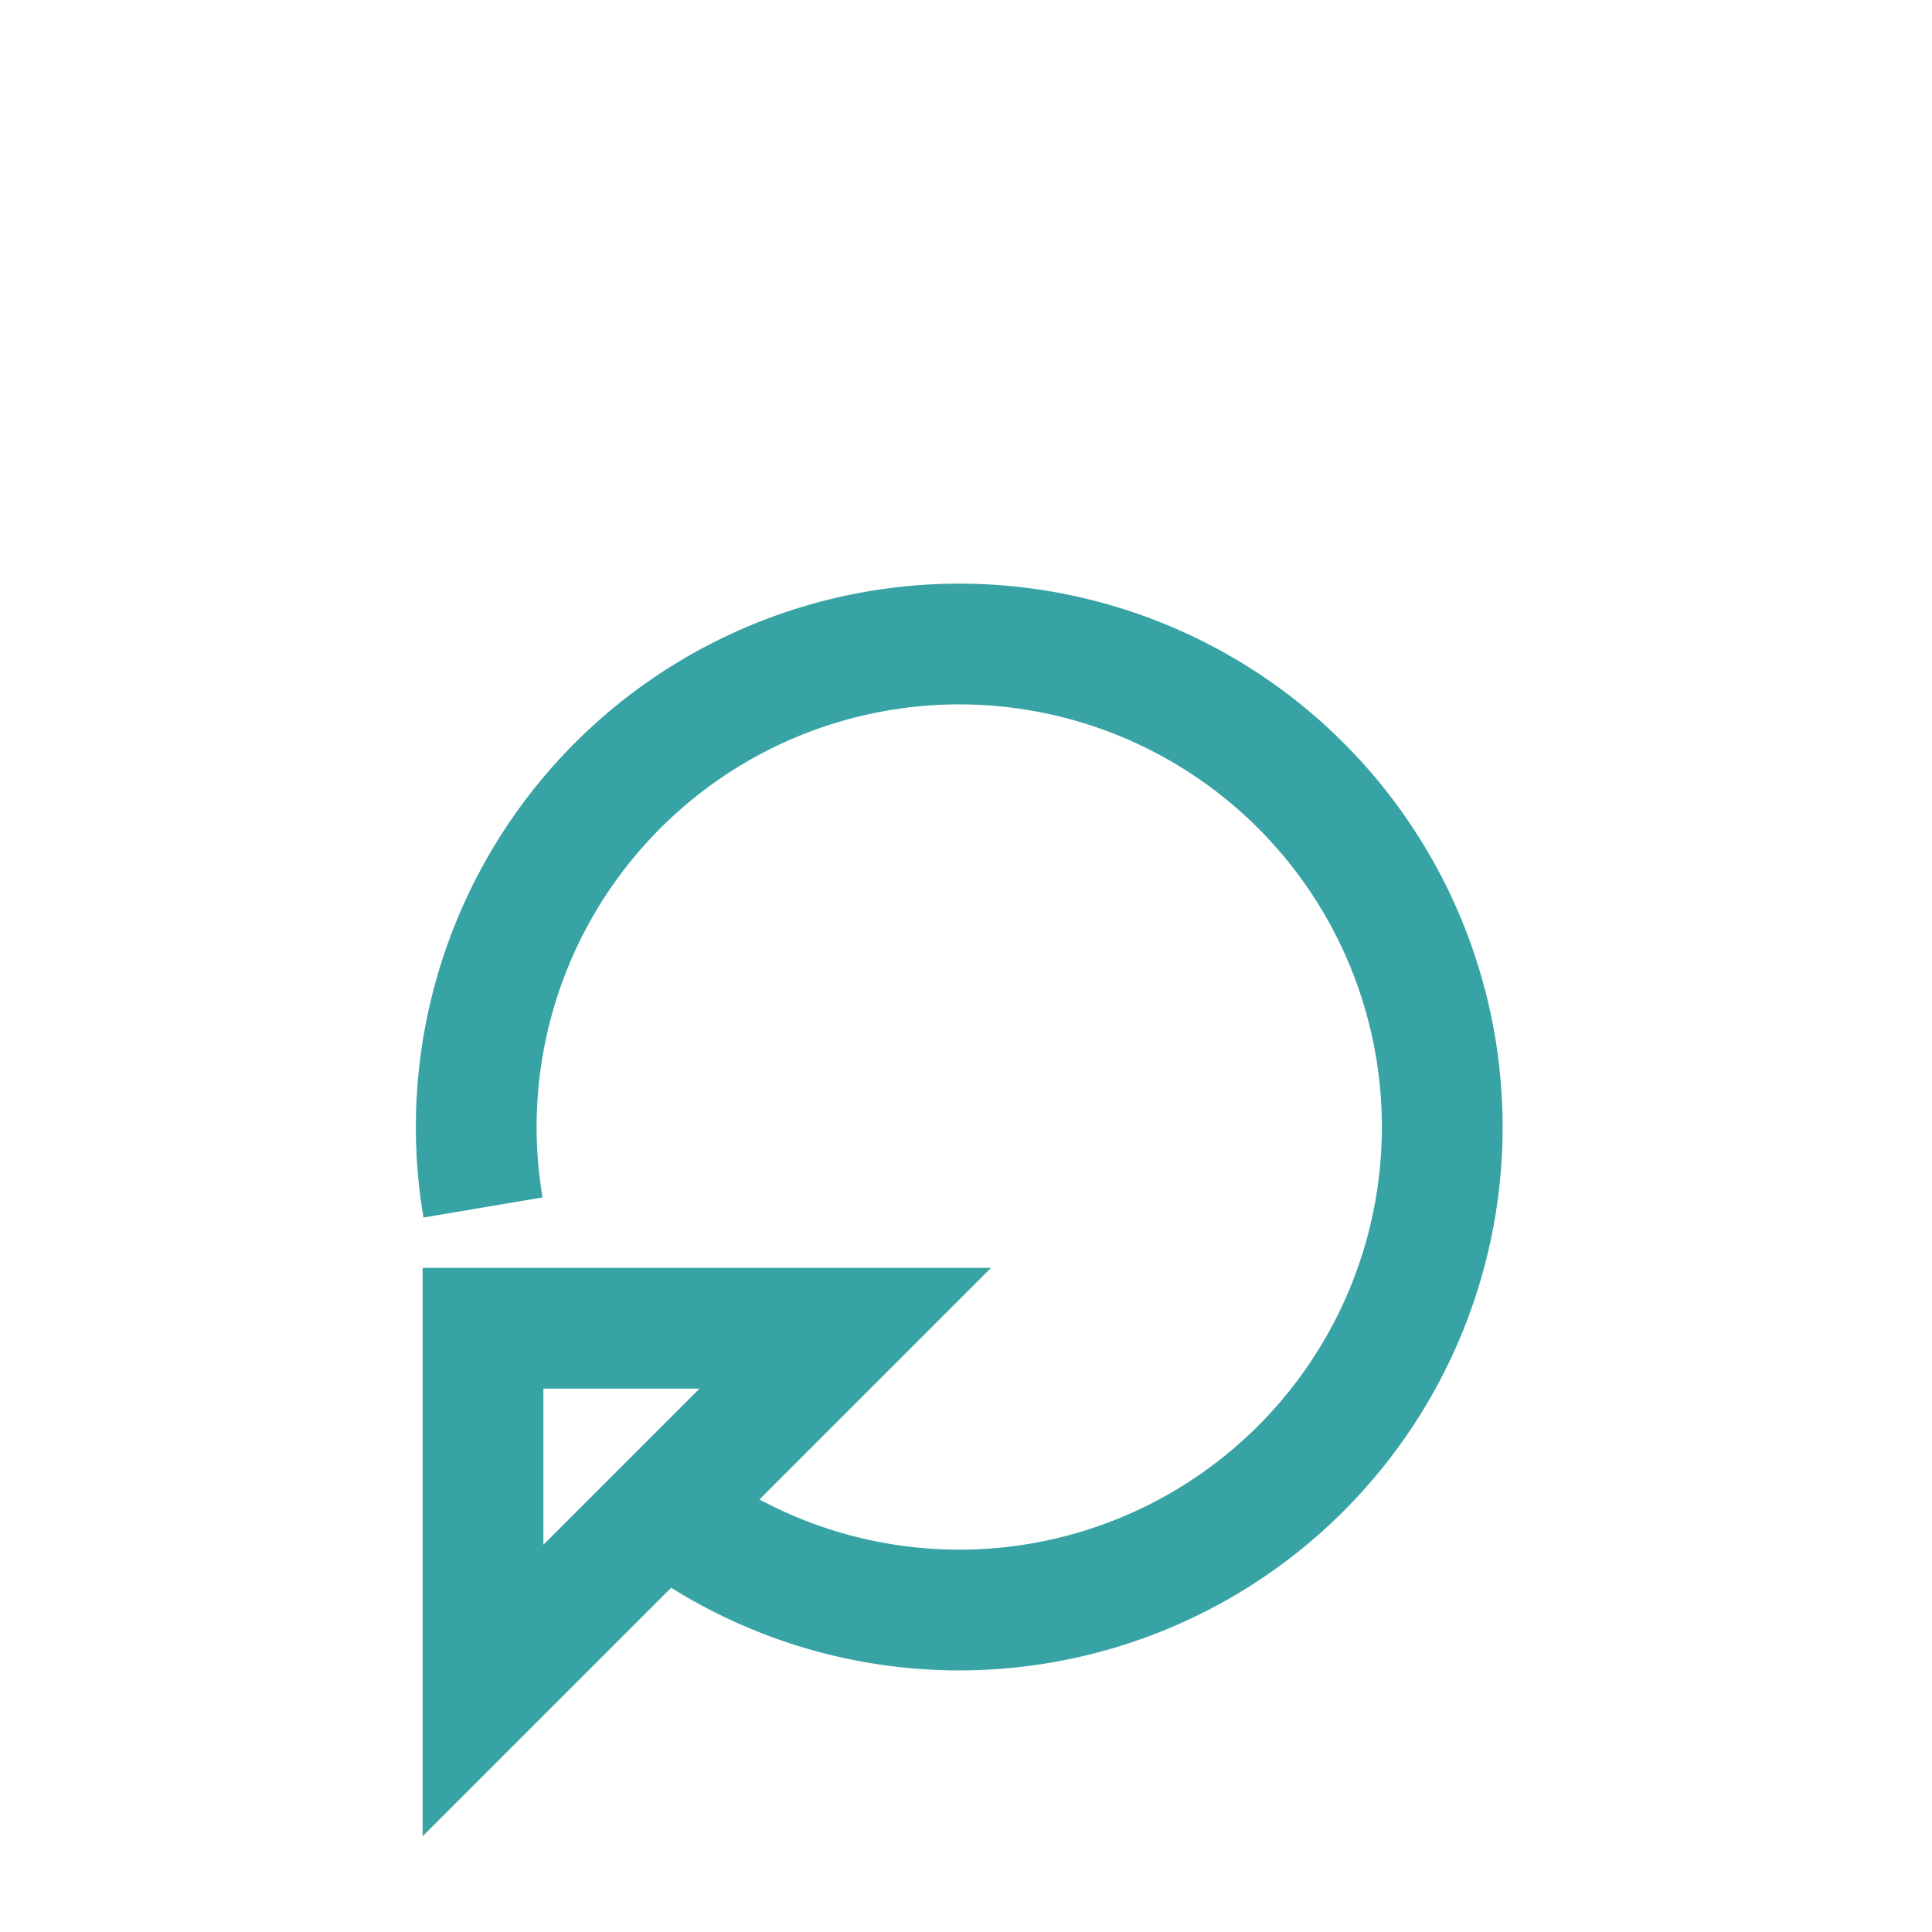
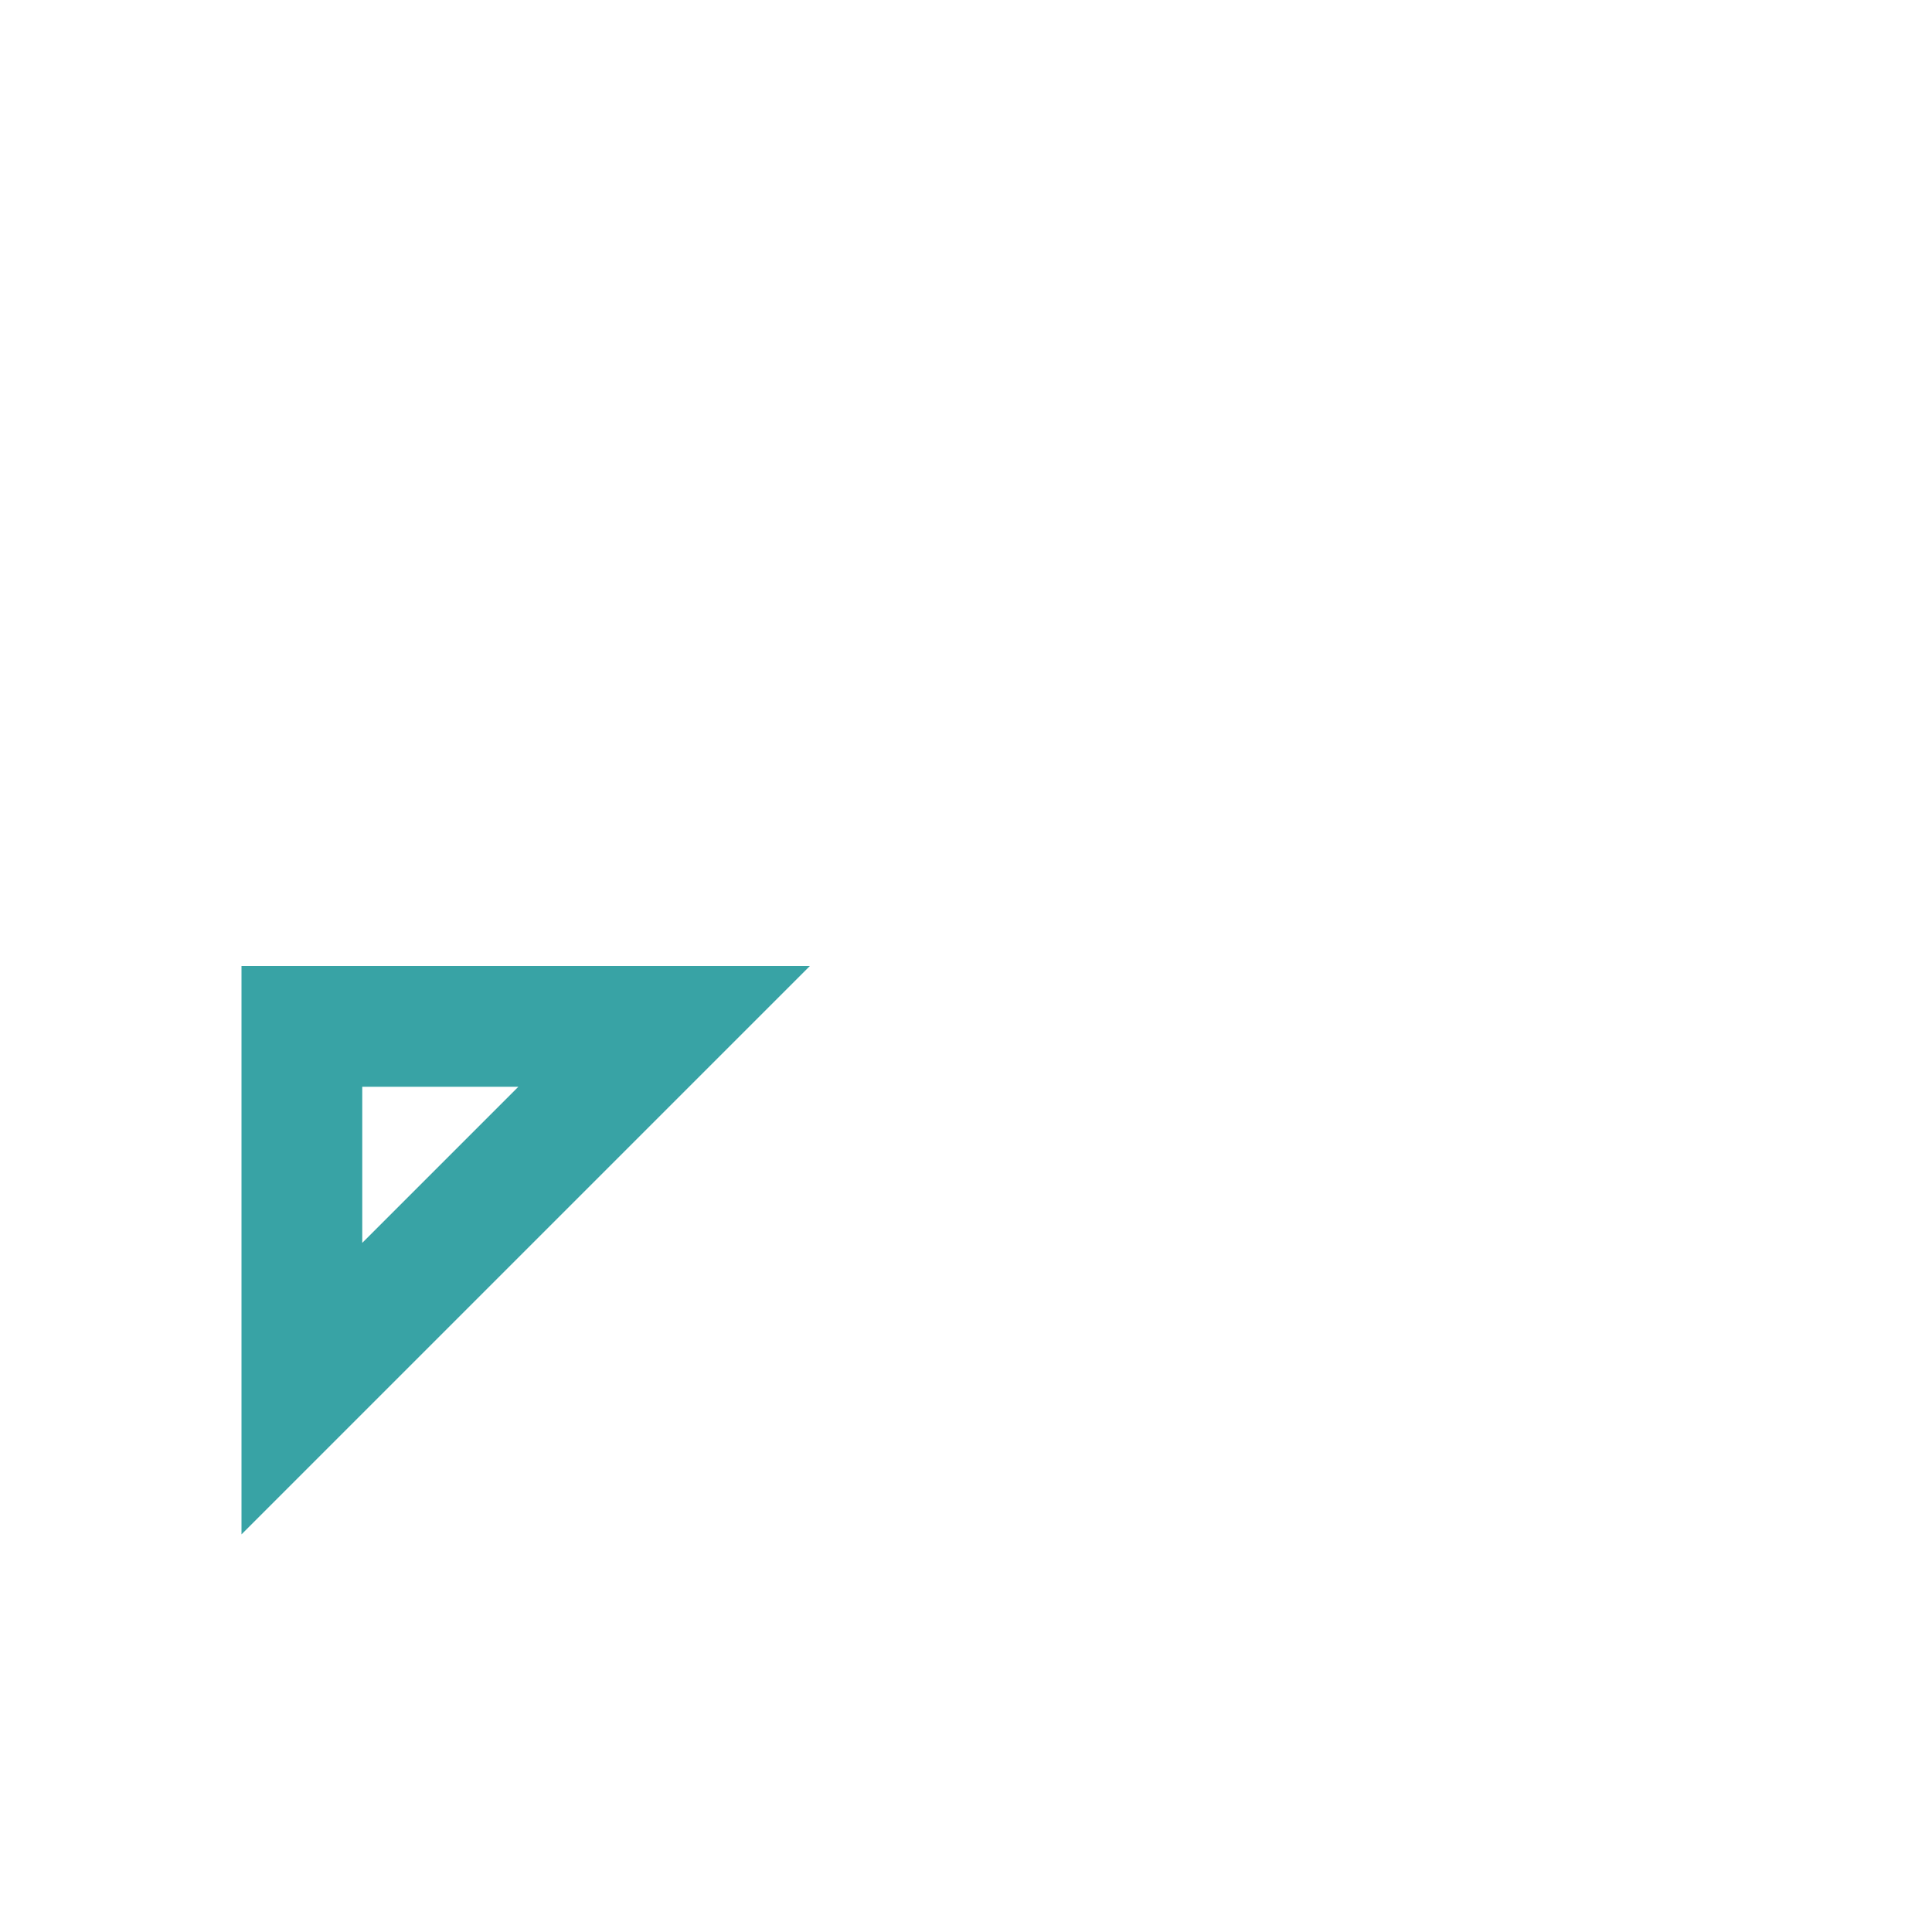
<svg xmlns="http://www.w3.org/2000/svg" width="32" height="32" viewBox="0 0 32 32">
-   <path d="M8 20a8 8 0 1 1 3 5l-3 3v-6h6l-3 3" fill="none" stroke="#38A3A5" stroke-width="2" />
+   <path d="M8 20l-3 3v-6h6l-3 3" fill="none" stroke="#38A3A5" stroke-width="2" />
</svg>